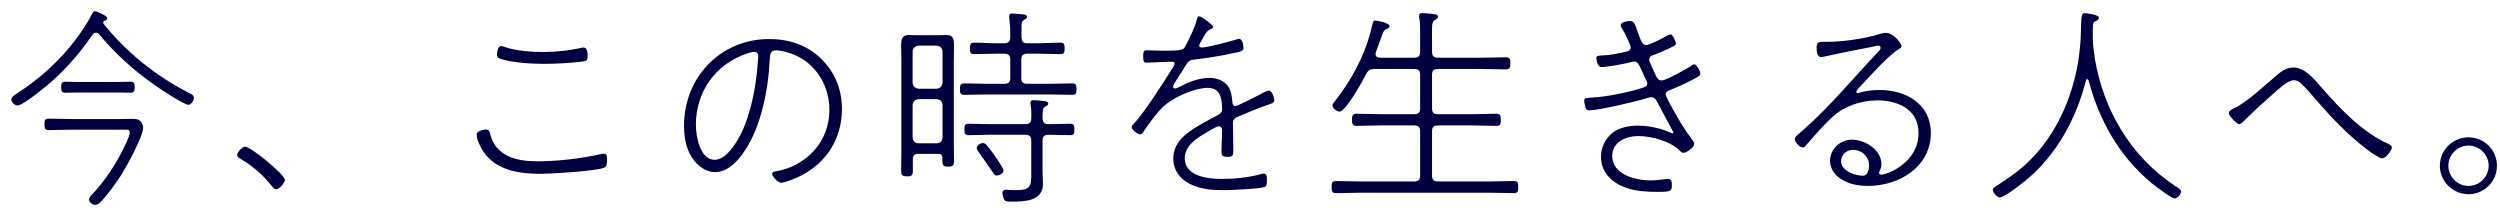
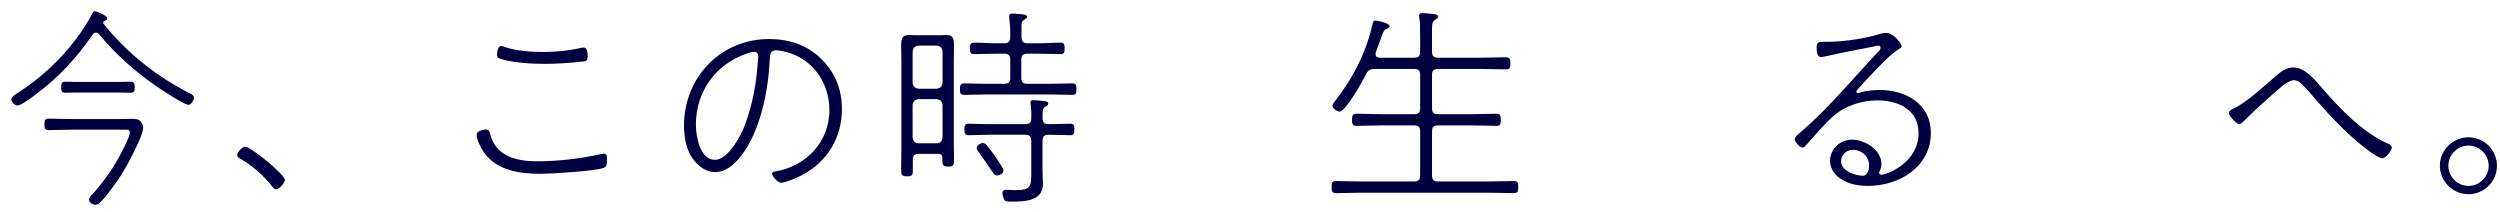
<svg xmlns="http://www.w3.org/2000/svg" width="212" height="18" viewBox="0 0 212 18" fill="none">
  <path d="M6.182 10.096H10.088C10.466 10.096 10.862 10.078 11.114 10.078C11.582 10.078 11.744 10.114 11.888 10.258C12.032 10.402 12.14 10.618 12.14 10.816C12.14 11.572 10.736 14.11 10.286 14.83C9.908 15.424 9.08 16.576 8.594 17.062C8.45 17.224 8.306 17.368 8.072 17.368C7.856 17.368 7.55 17.17 7.55 16.918C7.55 16.756 7.712 16.594 7.982 16.306C8.9 15.28 9.674 14.146 10.304 12.922C10.466 12.616 11.006 11.554 11.006 11.266C11.006 11.05 10.916 10.996 10.718 10.996C10.628 10.996 10.466 10.996 10.376 10.996H6.182C5.498 10.996 4.814 11.032 4.13 11.032C3.806 11.032 3.77 10.87 3.77 10.546C3.77 10.204 3.806 10.06 4.13 10.06C4.814 10.06 5.498 10.096 6.182 10.096ZM10.16 7.846H6.452C6.092 7.846 5.696 7.864 5.498 7.864C5.192 7.864 5.192 7.612 5.192 7.378C5.192 7.144 5.21 6.928 5.498 6.928C5.696 6.928 6.092 6.946 6.452 6.946H10.16C10.52 6.946 10.916 6.928 11.114 6.928C11.42 6.928 11.42 7.18 11.42 7.414C11.42 7.648 11.384 7.864 11.114 7.864C10.862 7.864 10.52 7.846 10.16 7.846ZM8.414 2.914C8.342 2.824 8.252 2.77 8.144 2.77C8 2.77 7.928 2.842 7.856 2.932C6.542 4.84 5.102 6.424 3.266 7.828C2.978 8.062 1.808 8.944 1.502 8.944C1.178 8.944 0.962 8.602 0.962 8.422C0.962 8.206 1.286 8.026 1.448 7.918C3.356 6.694 5.066 5.146 6.434 3.328C6.884 2.734 7.46 1.87 7.784 1.222C7.838 1.114 7.91 0.952 8.054 0.952C8.144 0.952 9.098 1.312 9.098 1.546C9.098 1.672 8.972 1.726 8.882 1.762C8.81 1.78 8.756 1.834 8.756 1.924C8.756 1.978 8.774 2.014 8.81 2.05C10.79 4.516 13.256 6.46 16.064 7.9C16.28 8.008 16.442 8.098 16.442 8.296C16.442 8.512 16.19 8.89 15.992 8.89C15.596 8.89 13.472 7.468 13.04 7.162C11.33 5.956 9.746 4.534 8.414 2.914Z" fill="#000040" />
  <path d="M20.78 12.436C21.266 12.436 24.164 14.812 24.164 15.262C24.164 15.46 23.714 16.054 23.426 16.054C23.282 16.054 23.174 15.928 23.084 15.82C22.31 14.848 21.446 14.074 20.384 13.462C20.258 13.39 20.114 13.3 20.114 13.138C20.114 12.886 20.582 12.436 20.78 12.436Z" fill="#000040" />
  <path d="M41.174 10.978C41.498 10.978 41.516 11.176 41.588 11.428C42.056 13.264 43.856 13.678 45.512 13.678C47.258 13.678 49.184 13.462 50.876 13.084C50.984 13.066 51.11 13.03 51.218 13.03C51.488 13.03 51.47 13.336 51.47 13.534C51.47 13.84 51.47 14.11 51.236 14.218C50.57 14.506 46.736 14.74 45.854 14.74C44.054 14.74 42.11 14.47 41.012 12.886C40.778 12.544 40.418 11.842 40.418 11.41C40.418 11.068 41.12 10.978 41.174 10.978ZM42.488 3.904C42.578 3.904 42.74 3.958 42.83 3.994C43.784 4.318 45.044 4.408 46.052 4.408C47.15 4.408 48.248 4.3 49.31 4.048C49.364 4.048 49.436 4.03 49.49 4.03C49.796 4.03 49.832 4.462 49.832 4.696C49.832 5.128 49.742 5.182 49.418 5.218C48.32 5.344 47.204 5.416 46.106 5.416C45.08 5.416 43.298 5.308 42.38 4.966C42.2 4.894 42.146 4.804 42.146 4.624C42.146 4.426 42.218 3.904 42.488 3.904Z" fill="#000040" />
  <path d="M63.962 4.39C63.782 4.39 63.458 4.498 63.296 4.552C60.65 5.47 59.012 7.792 59.012 10.582C59.012 11.554 59.354 13.552 60.614 13.552C61.748 13.552 62.792 11.572 63.152 10.636C63.854 8.8 64.16 6.928 64.286 4.966C64.286 4.912 64.304 4.822 64.304 4.768C64.304 4.57 64.178 4.39 63.962 4.39ZM65.222 3.31C66.914 3.31 68.462 3.814 69.668 5.02C70.838 6.172 71.396 7.63 71.396 9.25C71.396 11.698 70.136 13.75 67.976 14.866C67.616 15.064 66.608 15.496 66.23 15.496C65.96 15.496 65.474 14.956 65.474 14.74C65.474 14.596 65.618 14.56 65.726 14.542C68.354 14.11 70.334 12.04 70.334 9.322C70.334 7 68.894 4.948 66.59 4.39C66.374 4.336 66.032 4.264 65.798 4.264C65.294 4.264 65.294 4.714 65.276 5.02C65.15 7.72 64.484 11.212 62.738 13.354C62.216 13.984 61.514 14.596 60.65 14.596C59.696 14.596 58.922 13.858 58.508 13.066C58.13 12.364 58.004 11.446 58.004 10.654C58.004 6.568 61.1 3.31 65.222 3.31Z" fill="#000040" />
  <path d="M83.348 12.13C83.51 12.13 83.636 12.256 83.726 12.382C84.032 12.742 84.338 13.156 84.59 13.552C84.698 13.732 85.094 14.272 85.094 14.452C85.094 14.722 84.734 14.884 84.518 14.884C84.374 14.884 84.284 14.758 84.212 14.65C83.816 14.056 83.402 13.462 82.97 12.868C82.916 12.778 82.826 12.67 82.826 12.544C82.826 12.328 83.15 12.13 83.348 12.13ZM88.406 10.06C88.442 10.402 88.568 10.528 88.91 10.528H89.036C89.612 10.528 90.188 10.492 90.764 10.492C91.106 10.492 91.106 10.708 91.106 10.978C91.106 11.248 91.106 11.464 90.782 11.464C90.188 11.464 89.612 11.428 89.036 11.428H88.91C88.568 11.428 88.406 11.572 88.406 11.932V14.524C88.406 14.884 88.442 15.244 88.442 15.604C88.442 17.062 86.876 17.098 85.778 17.098C85.616 17.098 85.292 17.116 85.184 16.972C85.094 16.846 85.004 16.504 85.004 16.36C85.004 16.162 85.148 16.09 85.31 16.09C85.436 16.09 85.742 16.126 86.084 16.126C87.416 16.126 87.452 15.82 87.452 14.668V11.932C87.452 11.572 87.308 11.428 86.948 11.428H83.852C83.276 11.428 82.7 11.464 82.124 11.464C81.8 11.464 81.782 11.248 81.782 10.978C81.782 10.708 81.8 10.492 82.124 10.492C82.7 10.492 83.276 10.528 83.852 10.528H86.948C87.308 10.528 87.452 10.384 87.452 10.024C87.47 9.628 87.452 9.25 87.398 8.854C87.38 8.8 87.38 8.746 87.38 8.71C87.38 8.53 87.488 8.494 87.632 8.494C87.848 8.494 88.406 8.548 88.622 8.584C88.748 8.602 88.892 8.638 88.892 8.8C88.892 8.908 88.802 8.944 88.64 9.052C88.388 9.196 88.424 9.34 88.406 10.06ZM86.624 2.482V3.166C86.66 3.526 86.768 3.67 87.11 3.67H88.01C88.658 3.67 89.288 3.616 89.936 3.616C90.26 3.616 90.278 3.832 90.278 4.102C90.278 4.408 90.26 4.588 89.936 4.588C89.288 4.588 88.658 4.552 88.01 4.552H87.11C86.768 4.552 86.606 4.696 86.606 5.056V6.622C86.606 6.964 86.768 7.108 87.11 7.108H88.91C89.594 7.108 90.26 7.072 90.926 7.072C91.268 7.072 91.286 7.252 91.286 7.558C91.286 7.864 91.268 8.044 90.944 8.044C90.26 8.044 89.594 8.008 88.91 8.008H83.78C83.096 8.008 82.43 8.044 81.764 8.044C81.422 8.044 81.404 7.846 81.404 7.558C81.404 7.27 81.422 7.072 81.764 7.072C82.43 7.072 83.096 7.108 83.78 7.108H85.166C85.508 7.108 85.67 6.964 85.67 6.622V5.056C85.67 4.696 85.508 4.552 85.166 4.552H84.5C83.87 4.552 83.24 4.588 82.592 4.588C82.268 4.588 82.25 4.408 82.25 4.102C82.25 3.832 82.268 3.616 82.592 3.616C83.24 3.616 83.87 3.67 84.5 3.67H85.166C85.508 3.67 85.67 3.508 85.67 3.166V2.77C85.67 2.482 85.652 2.086 85.616 1.87C85.598 1.726 85.58 1.492 85.58 1.366C85.58 1.186 85.706 1.15 85.85 1.15C86.03 1.15 86.192 1.168 86.354 1.186C86.75 1.222 87.092 1.204 87.092 1.438C87.092 1.546 87.002 1.582 86.84 1.69C86.588 1.852 86.624 2.05 86.624 2.482ZM79.424 8.404H77.894C77.588 8.44 77.426 8.602 77.39 8.908V11.662C77.426 11.968 77.588 12.148 77.894 12.148H79.424C79.748 12.148 79.892 11.968 79.928 11.662V8.908C79.892 8.602 79.748 8.44 79.424 8.404ZM77.894 7.522H79.424C79.748 7.486 79.892 7.324 79.928 7.018V4.372C79.892 4.066 79.748 3.904 79.424 3.868H77.894C77.588 3.904 77.426 4.066 77.39 4.372V7.018C77.426 7.324 77.588 7.486 77.894 7.522ZM79.55 13.048H77.894C77.57 13.048 77.408 13.174 77.408 13.516V14.506C77.408 14.866 77.3 14.956 76.922 14.956C76.454 14.956 76.418 14.794 76.418 14.434C76.418 13.93 76.436 13.444 76.436 12.94V5.182C76.436 4.732 76.418 4.282 76.418 3.832C76.418 3.31 76.49 2.968 77.084 2.968C77.246 2.968 77.426 2.986 77.588 2.986H79.748C79.91 2.986 80.072 2.968 80.234 2.968C80.81 2.968 80.9 3.256 80.9 3.832C80.9 4.282 80.882 4.732 80.882 5.182V12.112C80.882 12.616 80.9 13.12 80.9 13.642C80.9 14.002 80.828 14.128 80.414 14.128C79.964 14.128 79.91 13.984 79.91 13.606V13.39C79.91 13.138 79.784 13.048 79.55 13.048Z" fill="#000040" />
-   <path d="M101.708 1.384C101.888 1.384 102.878 2.122 102.878 2.266C102.878 2.392 102.734 2.446 102.644 2.482C102.32 2.626 102.23 2.842 101.942 3.346C101.888 3.454 101.69 3.76 101.69 3.868C101.69 3.94 101.762 4.03 101.888 4.03C102.428 4.03 104.336 3.508 104.912 3.328C104.966 3.31 105.02 3.292 105.074 3.292C105.416 3.292 105.452 4.048 105.452 4.084C105.452 4.354 104.984 4.426 104.714 4.48C103.58 4.732 102.41 4.912 101.24 5.056C100.718 5.128 100.754 5.236 100.16 6.172C100.034 6.352 99.476 7.198 99.476 7.342C99.476 7.432 99.548 7.504 99.638 7.504C99.746 7.504 99.89 7.432 99.998 7.378C100.79 6.946 101.672 6.604 102.59 6.604C103.148 6.604 103.778 6.82 104.12 7.288C104.39 7.666 104.462 8.116 104.498 8.584C104.516 8.746 104.534 8.998 104.75 8.998C104.948 8.998 106.838 8.026 107.144 7.846C107.27 7.792 107.486 7.684 107.612 7.684C107.864 7.684 108.062 8.278 108.062 8.494C108.062 8.764 107.774 8.782 107.252 8.98C106.478 9.25 105.722 9.592 104.966 9.898C104.678 10.024 104.552 10.132 104.552 10.474C104.552 11.23 104.588 11.986 104.588 12.742C104.588 13.192 104.534 13.3 104.066 13.3C103.76 13.3 103.58 13.246 103.58 12.904C103.58 12.31 103.634 11.698 103.634 11.104C103.634 10.906 103.598 10.708 103.346 10.708C103.166 10.708 102.392 11.176 102.194 11.302C101.42 11.752 100.466 12.4 100.466 13.408C100.466 14.956 102.428 15.172 103.58 15.172C104.714 15.172 105.794 15.064 106.892 14.776C106.982 14.74 107.072 14.722 107.162 14.722C107.45 14.722 107.432 15.046 107.432 15.262C107.432 15.658 107.414 15.82 107.198 15.874C106.658 16.018 104.426 16.126 103.778 16.126C102.878 16.126 102.086 16.072 101.24 15.748C100.232 15.37 99.494 14.56 99.494 13.444C99.494 11.896 100.844 11.122 102.014 10.438C102.428 10.204 102.86 9.97 103.274 9.754C103.454 9.664 103.634 9.52 103.634 9.304C103.634 8.44 103.526 7.45 102.428 7.45C101.33 7.45 99.836 8.134 98.954 8.782C98.288 9.268 97.478 10.42 97.01 11.104C96.938 11.23 96.848 11.392 96.686 11.392C96.452 11.392 95.966 11.014 95.966 10.762C95.966 10.672 96.056 10.582 96.11 10.528C96.974 9.664 98.792 6.802 99.494 5.668C99.548 5.578 99.602 5.488 99.602 5.38C99.602 5.236 99.458 5.236 99.35 5.236C98.63 5.236 97.91 5.308 97.208 5.308C97.046 5.308 96.938 5.272 96.938 4.768C96.938 4.372 97.01 4.264 97.244 4.264C97.586 4.264 98.108 4.3 98.594 4.3C100.502 4.3 100.358 4.228 100.646 3.67C100.934 3.112 101.312 2.338 101.474 1.726C101.528 1.528 101.546 1.384 101.708 1.384Z" fill="#000040" />
  <path d="M116.99 4.894H119.924C120.284 4.894 120.428 4.75 120.428 4.39V3.22C120.428 2.122 120.428 1.942 120.356 1.528C120.338 1.474 120.338 1.402 120.338 1.348C120.338 1.15 120.446 1.114 120.626 1.114C120.806 1.114 120.986 1.132 121.166 1.15C121.58 1.204 121.94 1.168 121.94 1.42C121.94 1.546 121.85 1.582 121.688 1.69C121.382 1.87 121.436 2.212 121.436 3.22V4.39C121.436 4.75 121.58 4.894 121.94 4.894H125.594C126.296 4.894 126.998 4.858 127.682 4.858C128.042 4.858 128.078 5.002 128.078 5.362C128.078 5.704 128.042 5.884 127.7 5.884C126.998 5.884 126.296 5.848 125.594 5.848H121.94C121.58 5.848 121.436 5.992 121.436 6.334V9.178C121.436 9.538 121.58 9.682 121.94 9.682H124.874C125.54 9.682 126.224 9.646 126.89 9.646C127.25 9.646 127.268 9.826 127.268 10.168C127.268 10.492 127.25 10.672 126.89 10.672C126.224 10.672 125.54 10.636 124.874 10.636H121.94C121.58 10.636 121.436 10.78 121.436 11.14V14.884C121.436 15.244 121.58 15.388 121.94 15.388H126.296C126.98 15.388 127.682 15.352 128.366 15.352C128.726 15.352 128.744 15.514 128.744 15.856C128.744 16.198 128.726 16.378 128.366 16.378C127.682 16.378 126.98 16.342 126.296 16.342H115.388C114.686 16.342 114.002 16.378 113.3 16.378C112.958 16.378 112.922 16.198 112.922 15.856C112.922 15.514 112.958 15.352 113.3 15.352C114.002 15.352 114.686 15.388 115.388 15.388H119.924C120.284 15.388 120.428 15.244 120.428 14.884V11.14C120.428 10.78 120.284 10.636 119.924 10.636H117.062C116.378 10.636 115.712 10.672 115.028 10.672C114.686 10.672 114.65 10.474 114.65 10.168C114.65 9.826 114.686 9.646 115.028 9.646C115.712 9.646 116.378 9.682 117.062 9.682H119.924C120.284 9.682 120.428 9.538 120.428 9.178V6.334C120.428 5.992 120.284 5.848 119.924 5.848H116.576C116.198 5.848 116.036 5.938 115.856 6.262C115.586 6.802 114.128 9.466 113.588 9.466C113.372 9.466 112.994 9.178 112.994 8.962C112.994 8.836 113.084 8.728 113.156 8.638C114.65 6.766 115.874 4.444 116.378 2.068C116.414 1.942 116.45 1.744 116.63 1.744C116.792 1.744 117.836 1.942 117.836 2.212C117.836 2.356 117.674 2.41 117.566 2.464C117.386 2.554 117.332 2.626 117.224 2.914C117.116 3.202 116.936 3.706 116.666 4.444C116.648 4.498 116.648 4.534 116.648 4.588C116.648 4.876 116.918 4.876 116.99 4.894Z" fill="#000040" />
-   <path d="M138.212 1.78C138.572 1.78 138.626 1.996 138.896 2.752C139.166 3.49 139.256 3.814 139.598 3.814C139.904 3.814 140.966 3.256 141.272 3.076C141.362 3.022 141.56 2.914 141.65 2.914C141.848 2.914 142.118 3.526 142.118 3.706C142.118 3.814 142.064 3.85 141.722 4.012C141.272 4.246 140.678 4.498 140.192 4.678C140.084 4.714 139.85 4.768 139.85 5.074C139.85 5.218 140.318 6.172 140.408 6.388C140.516 6.622 140.624 6.82 140.912 6.82C141.29 6.82 143 5.848 143.396 5.596C143.468 5.542 143.594 5.452 143.684 5.452C143.828 5.452 144.188 5.974 144.188 6.208C144.188 6.424 144.044 6.496 143.414 6.82C142.802 7.144 142.226 7.378 141.596 7.648C141.47 7.684 141.254 7.774 141.254 7.99C141.254 8.17 141.614 8.8 141.704 8.98C142.298 10.042 142.766 10.888 143.504 11.86C143.576 11.95 143.666 12.076 143.666 12.202C143.666 12.526 143.018 12.958 142.748 12.958C142.64 12.958 142.568 12.904 142.496 12.832C141.704 11.986 140.066 11.536 138.932 11.536C137.906 11.536 136.718 12.022 136.718 13.228C136.718 14.812 138.716 15.298 139.958 15.298C140.408 15.298 140.804 15.244 141.236 15.19C141.308 15.172 141.38 15.172 141.452 15.172C141.776 15.172 141.776 15.496 141.776 15.73C141.776 16.216 141.668 16.27 140.57 16.27C139.706 16.27 138.806 16.234 137.96 15.946C136.754 15.55 135.764 14.668 135.764 13.3C135.764 12.508 136.124 11.77 136.736 11.266C137.312 10.816 138.158 10.654 138.86 10.654C139.778 10.654 140.786 10.852 141.614 11.23C141.668 11.248 141.758 11.302 141.83 11.302C141.866 11.302 141.902 11.266 141.902 11.212C141.902 11.194 140.624 8.854 140.498 8.584C140.39 8.386 140.264 8.242 140.012 8.242C139.904 8.242 139.796 8.278 139.688 8.314C138.842 8.584 135.566 9.358 134.774 9.358C134.504 9.358 134.468 9.196 134.432 9.052C134.396 8.944 134.342 8.674 134.342 8.548C134.342 8.278 134.522 8.314 134.972 8.278C136.25 8.206 138.014 7.846 139.22 7.468C139.436 7.396 139.688 7.342 139.688 7.054C139.688 6.928 139.598 6.802 139.526 6.658C138.968 5.434 138.914 5.218 138.572 5.218C138.464 5.218 138.374 5.254 138.284 5.272C137.762 5.416 136.304 5.686 135.8 5.686C135.494 5.686 135.368 5.146 135.368 4.912C135.368 4.696 135.674 4.714 135.944 4.696C136.538 4.678 137.132 4.552 137.708 4.426C137.942 4.372 138.284 4.336 138.284 4.012C138.284 3.868 138.14 3.616 138.086 3.472C137.87 2.968 137.78 2.788 137.492 2.32C137.456 2.266 137.438 2.194 137.438 2.122C137.438 1.87 138.032 1.78 138.212 1.78Z" fill="#000040" />
  <path d="M158.498 14.038C158.498 13.282 157.886 12.706 157.13 12.706C156.59 12.706 156.122 13.12 156.122 13.678C156.122 14.488 157.31 14.902 157.976 14.902C158.372 14.902 158.498 14.362 158.498 14.038ZM159.92 2.788C160.586 2.788 161.252 3.688 161.252 3.922C161.252 4.03 161.072 4.138 160.982 4.192C160.154 4.678 158.462 6.568 157.724 7.36C157.652 7.432 157.418 7.666 157.418 7.774C157.418 7.846 157.472 7.9 157.544 7.9C157.598 7.9 157.868 7.81 157.922 7.792C158.354 7.684 158.948 7.63 159.398 7.63C161.612 7.63 163.736 8.818 163.736 11.266C163.736 14.164 161.036 15.766 158.408 15.766C157.562 15.766 156.68 15.604 155.996 15.1C155.528 14.776 155.186 14.218 155.186 13.642C155.186 12.634 156.068 11.842 157.04 11.842C158.156 11.842 159.542 12.706 159.542 13.912C159.542 14.344 159.344 14.542 159.344 14.668C159.344 14.758 159.434 14.812 159.524 14.812C160.028 14.812 162.692 13.804 162.692 11.284C162.692 9.286 160.964 8.512 159.2 8.512C157.886 8.512 156.464 8.962 155.474 9.844C154.7 10.528 153.872 11.5 153.17 12.292C153.062 12.4 153.008 12.508 152.9 12.508C152.558 12.508 152.198 12.004 152.198 11.806C152.198 11.59 152.558 11.32 152.9 11.032C155.222 8.998 157.184 6.586 159.308 4.354C159.398 4.264 159.47 4.192 159.47 4.048C159.47 3.94 159.398 3.868 159.272 3.868C159.164 3.868 158.93 3.94 158.822 3.958C157.49 4.228 156.176 4.462 154.844 4.768C154.736 4.786 154.538 4.84 154.43 4.84C154.052 4.84 154.052 4.282 154.052 4.012C154.052 3.616 154.196 3.544 154.556 3.544H155.024C156.284 3.544 158.156 3.274 159.362 2.896C159.542 2.842 159.722 2.788 159.92 2.788Z" fill="#000040" />
-   <path d="M177.11 6.82C177.092 6.766 177.056 6.712 177.002 6.712C176.93 6.712 176.912 6.748 176.894 6.802C176.102 9.952 174.482 12.994 171.998 15.118C171.62 15.442 170 16.738 169.586 16.738C169.37 16.738 168.992 16.36 168.992 16.09C168.992 15.946 169.154 15.856 169.352 15.73C170.576 14.938 171.548 14.254 172.538 13.174C174.644 10.888 175.886 7.792 176.3 4.75C176.462 3.544 176.462 2.662 176.48 2.068C176.498 1.438 176.516 1.114 176.768 1.114C176.84 1.114 177.992 1.222 177.992 1.51C177.992 1.672 177.776 1.762 177.65 1.816C177.56 1.87 177.488 1.942 177.488 2.068C177.47 2.32 177.47 2.554 177.47 2.788V3.31C177.47 3.67 177.56 4.444 177.65 5.02C178.388 9.304 180.638 13.246 184.472 15.784C184.634 15.892 184.958 16.072 184.958 16.234C184.958 16.45 184.652 16.828 184.418 16.828C184.13 16.828 182.726 15.748 182.438 15.514C179.684 13.21 178.028 10.24 177.11 6.82Z" fill="#000040" />
  <path d="M189.008 9.592C189.008 9.376 189.332 9.232 189.566 9.124C190.574 8.62 192.05 7.252 192.932 6.496C193.382 6.1 193.85 5.722 194.48 5.722C195.47 5.722 196.298 6.766 196.892 7.45C198.458 9.25 200.33 11.212 202.526 12.202C202.652 12.256 202.832 12.346 202.832 12.508C202.832 12.724 202.346 13.426 202.004 13.426C201.752 13.426 200.978 12.868 200.762 12.706C199.142 11.482 197.756 10.024 196.424 8.494C196.118 8.134 195.272 7.126 194.912 6.91C194.786 6.838 194.642 6.802 194.516 6.802C193.976 6.802 193.148 7.63 192.626 8.08C191.852 8.764 191.078 9.466 190.34 10.204C190.25 10.294 190.052 10.528 189.89 10.528C189.674 10.528 189.008 9.826 189.008 9.592Z" fill="#000040" />
  <path d="M209.33 11.644C210.662 11.644 211.742 12.724 211.742 14.056C211.742 15.388 210.662 16.468 209.33 16.468C207.998 16.468 206.9 15.388 206.9 14.056C206.9 12.724 207.998 11.644 209.33 11.644ZM209.33 12.346C208.394 12.346 207.62 13.12 207.62 14.056C207.62 14.992 208.394 15.766 209.33 15.766C210.266 15.766 211.04 14.992 211.04 14.056C211.04 13.12 210.266 12.346 209.33 12.346Z" fill="#000040" />
</svg>